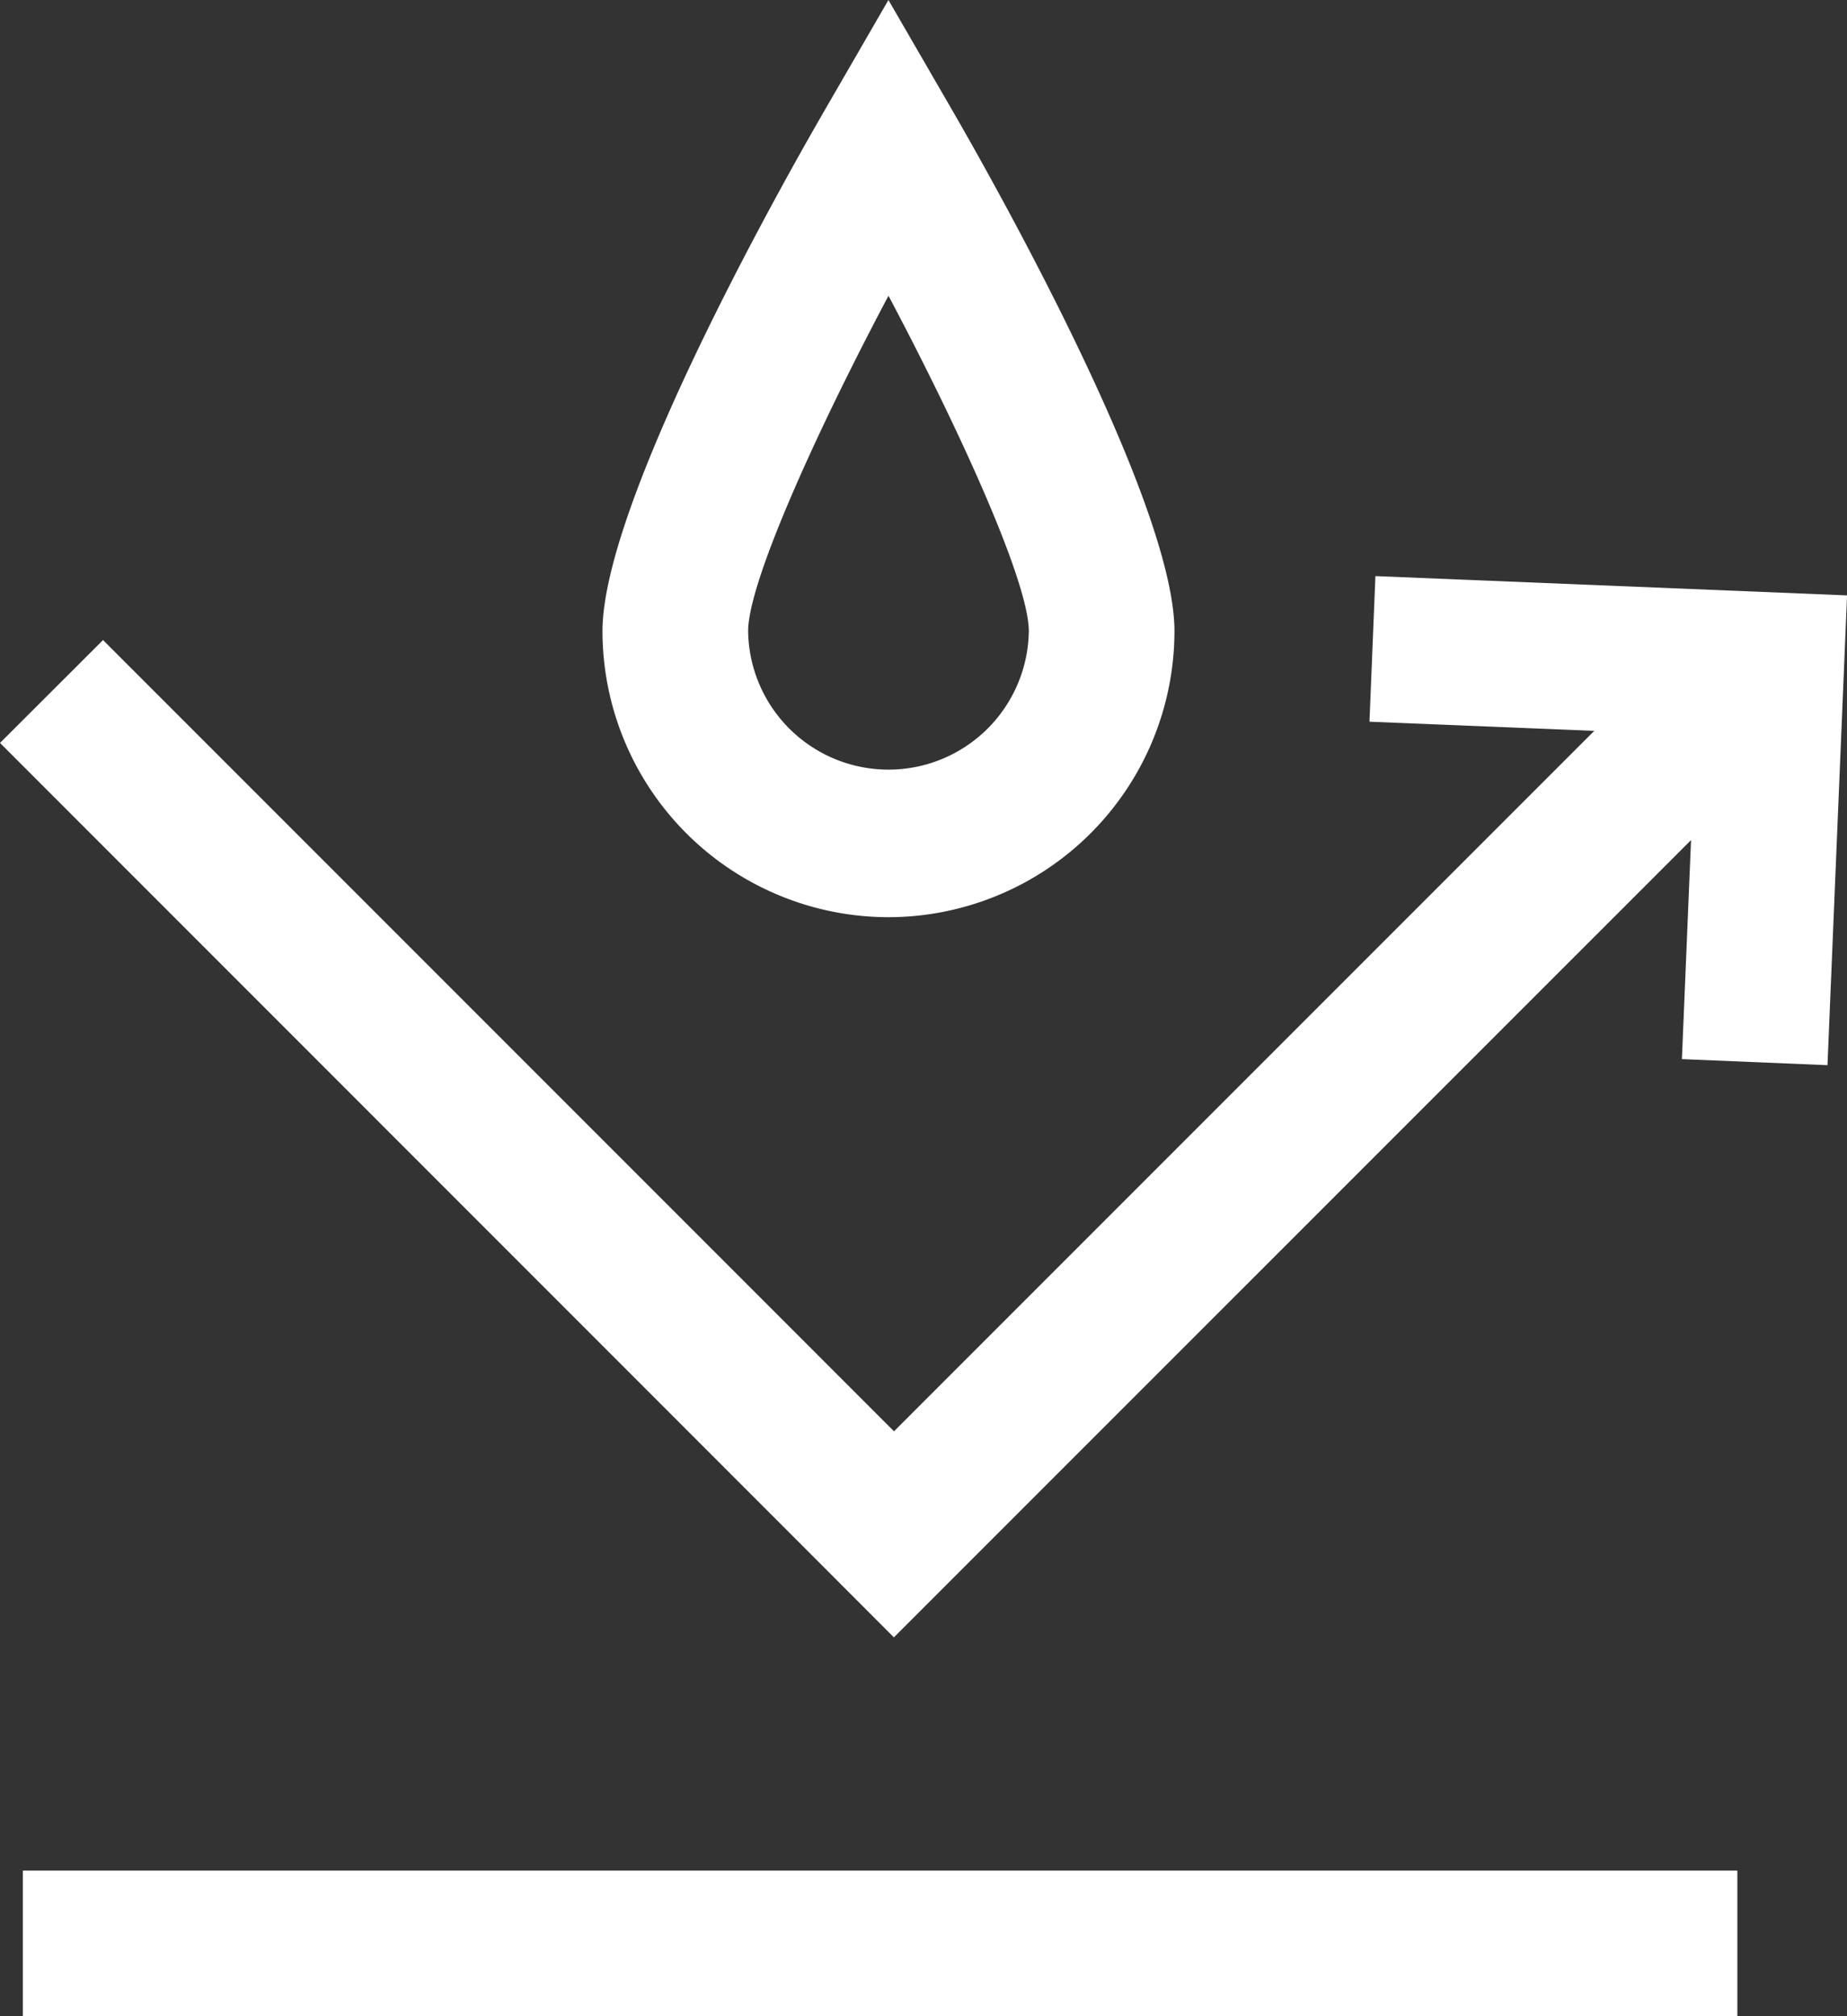
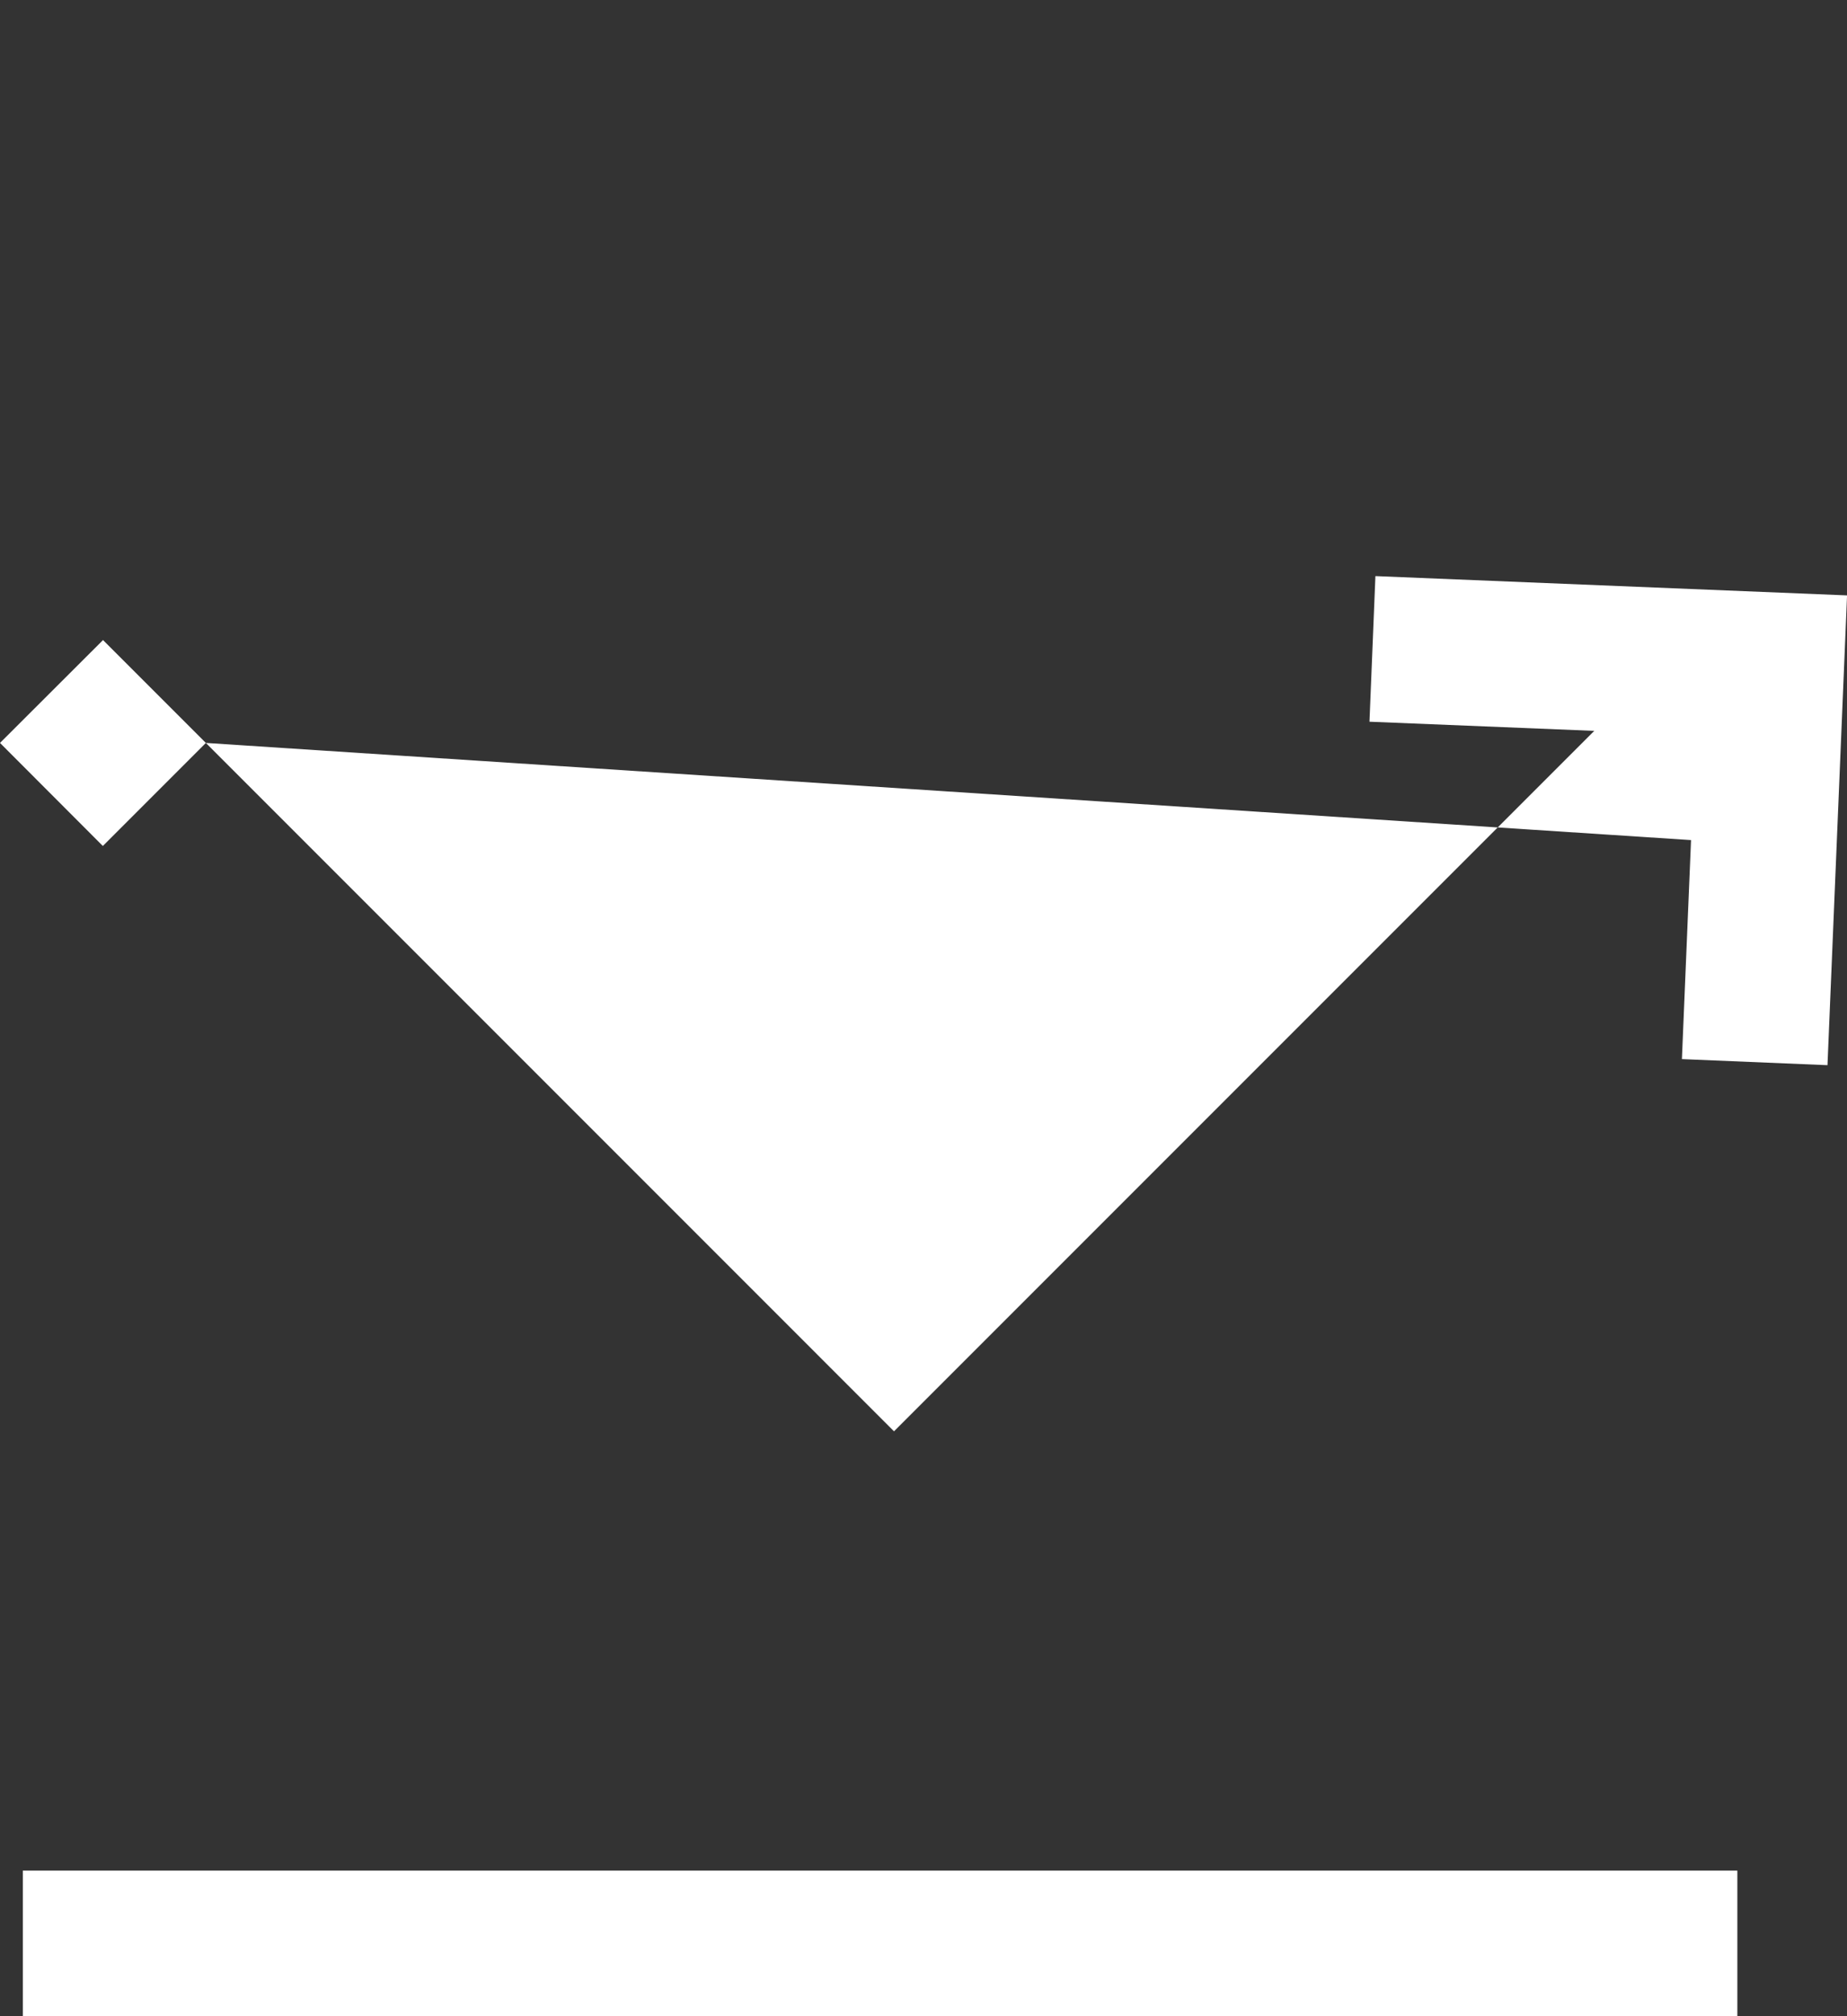
<svg xmlns="http://www.w3.org/2000/svg" width="71.838" height="78.4" viewBox="0 0 71.838 78.4">
  <rect x="0" y="0" width="71.838" height="78.4" fill="#333333" stroke="none" />
  <defs>
    <clipPath id="clip-path">
      <path id="Path_534" data-name="Path 534" d="M0,43.786H71.838v-78.4H0Z" transform="translate(0 34.614)" fill="#fff" />
    </clipPath>
    <clipPath id="clip-path-2">
      <rect id="Rectangle_509" data-name="Rectangle 509" width="148.848" height="110.11" fill="#fff" />
    </clipPath>
  </defs>
  <g id="Group_1190" data-name="Group 1190" transform="translate(-284 6.614)" style="mix-blend-mode: normal;isolation: isolate">
    <g id="Group_1189" data-name="Group 1189" transform="translate(284 -6.614)" clip-path="url(#clip-path)">
      <g id="Group_1188" data-name="Group 1188" transform="translate(-38.504 -29.445)" style="mix-blend-mode: multiply;isolation: isolate">
        <g id="Group_1187" data-name="Group 1187">
          <g id="Group_1186" data-name="Group 1186" clip-path="url(#clip-path-2)">
            <g id="Group_1184" data-name="Group 1184" transform="translate(61.937 29.445)">
-               <path id="Path_531" data-name="Path 531" d="M12.425,13.706C12.425,8.623,5.2-4.1,3.752-6.6L1.3-10.835-1.149-6.6C-2.6-4.1-9.822,8.623-9.822,13.706A11.136,11.136,0,0,0,1.3,24.829,11.136,11.136,0,0,0,12.425,13.706m-16.582,0c0-1.848,2.53-7.513,5.459-13.042C4.23,6.193,6.76,11.858,6.76,13.706a5.459,5.459,0,0,1-10.917,0" transform="translate(9.822 10.835)" fill="#fff" />
-             </g>
+               </g>
            <g id="Group_1185" data-name="Group 1185" transform="translate(38.504 51.846)">
-               <path id="Path_532" data-name="Path 532" d="M29.748,3.162l8.743.356L11.255,30.754-19.51-.013l-4.007,4L7.25,34.759l4,4.007,4.007-4.007h0L42.255,7.765,41.9,16.281l5.662.236L48.323-1.75,29.979-2.5Z" transform="translate(23.517 2.5)" fill="#fff" />
+               <path id="Path_532" data-name="Path 532" d="M29.748,3.162l8.743.356L11.255,30.754-19.51-.013l-4.007,4l4,4.007,4.007-4.007h0L42.255,7.765,41.9,16.281l5.662.236L48.323-1.75,29.979-2.5Z" transform="translate(23.517 2.5)" fill="#fff" />
            </g>
            <path id="Path_533" data-name="Path 533" d="M67.077-2.5H.392V3.164H67.077Z" transform="translate(39 104.681)" fill="#fff" />
          </g>
        </g>
      </g>
    </g>
  </g>
</svg>